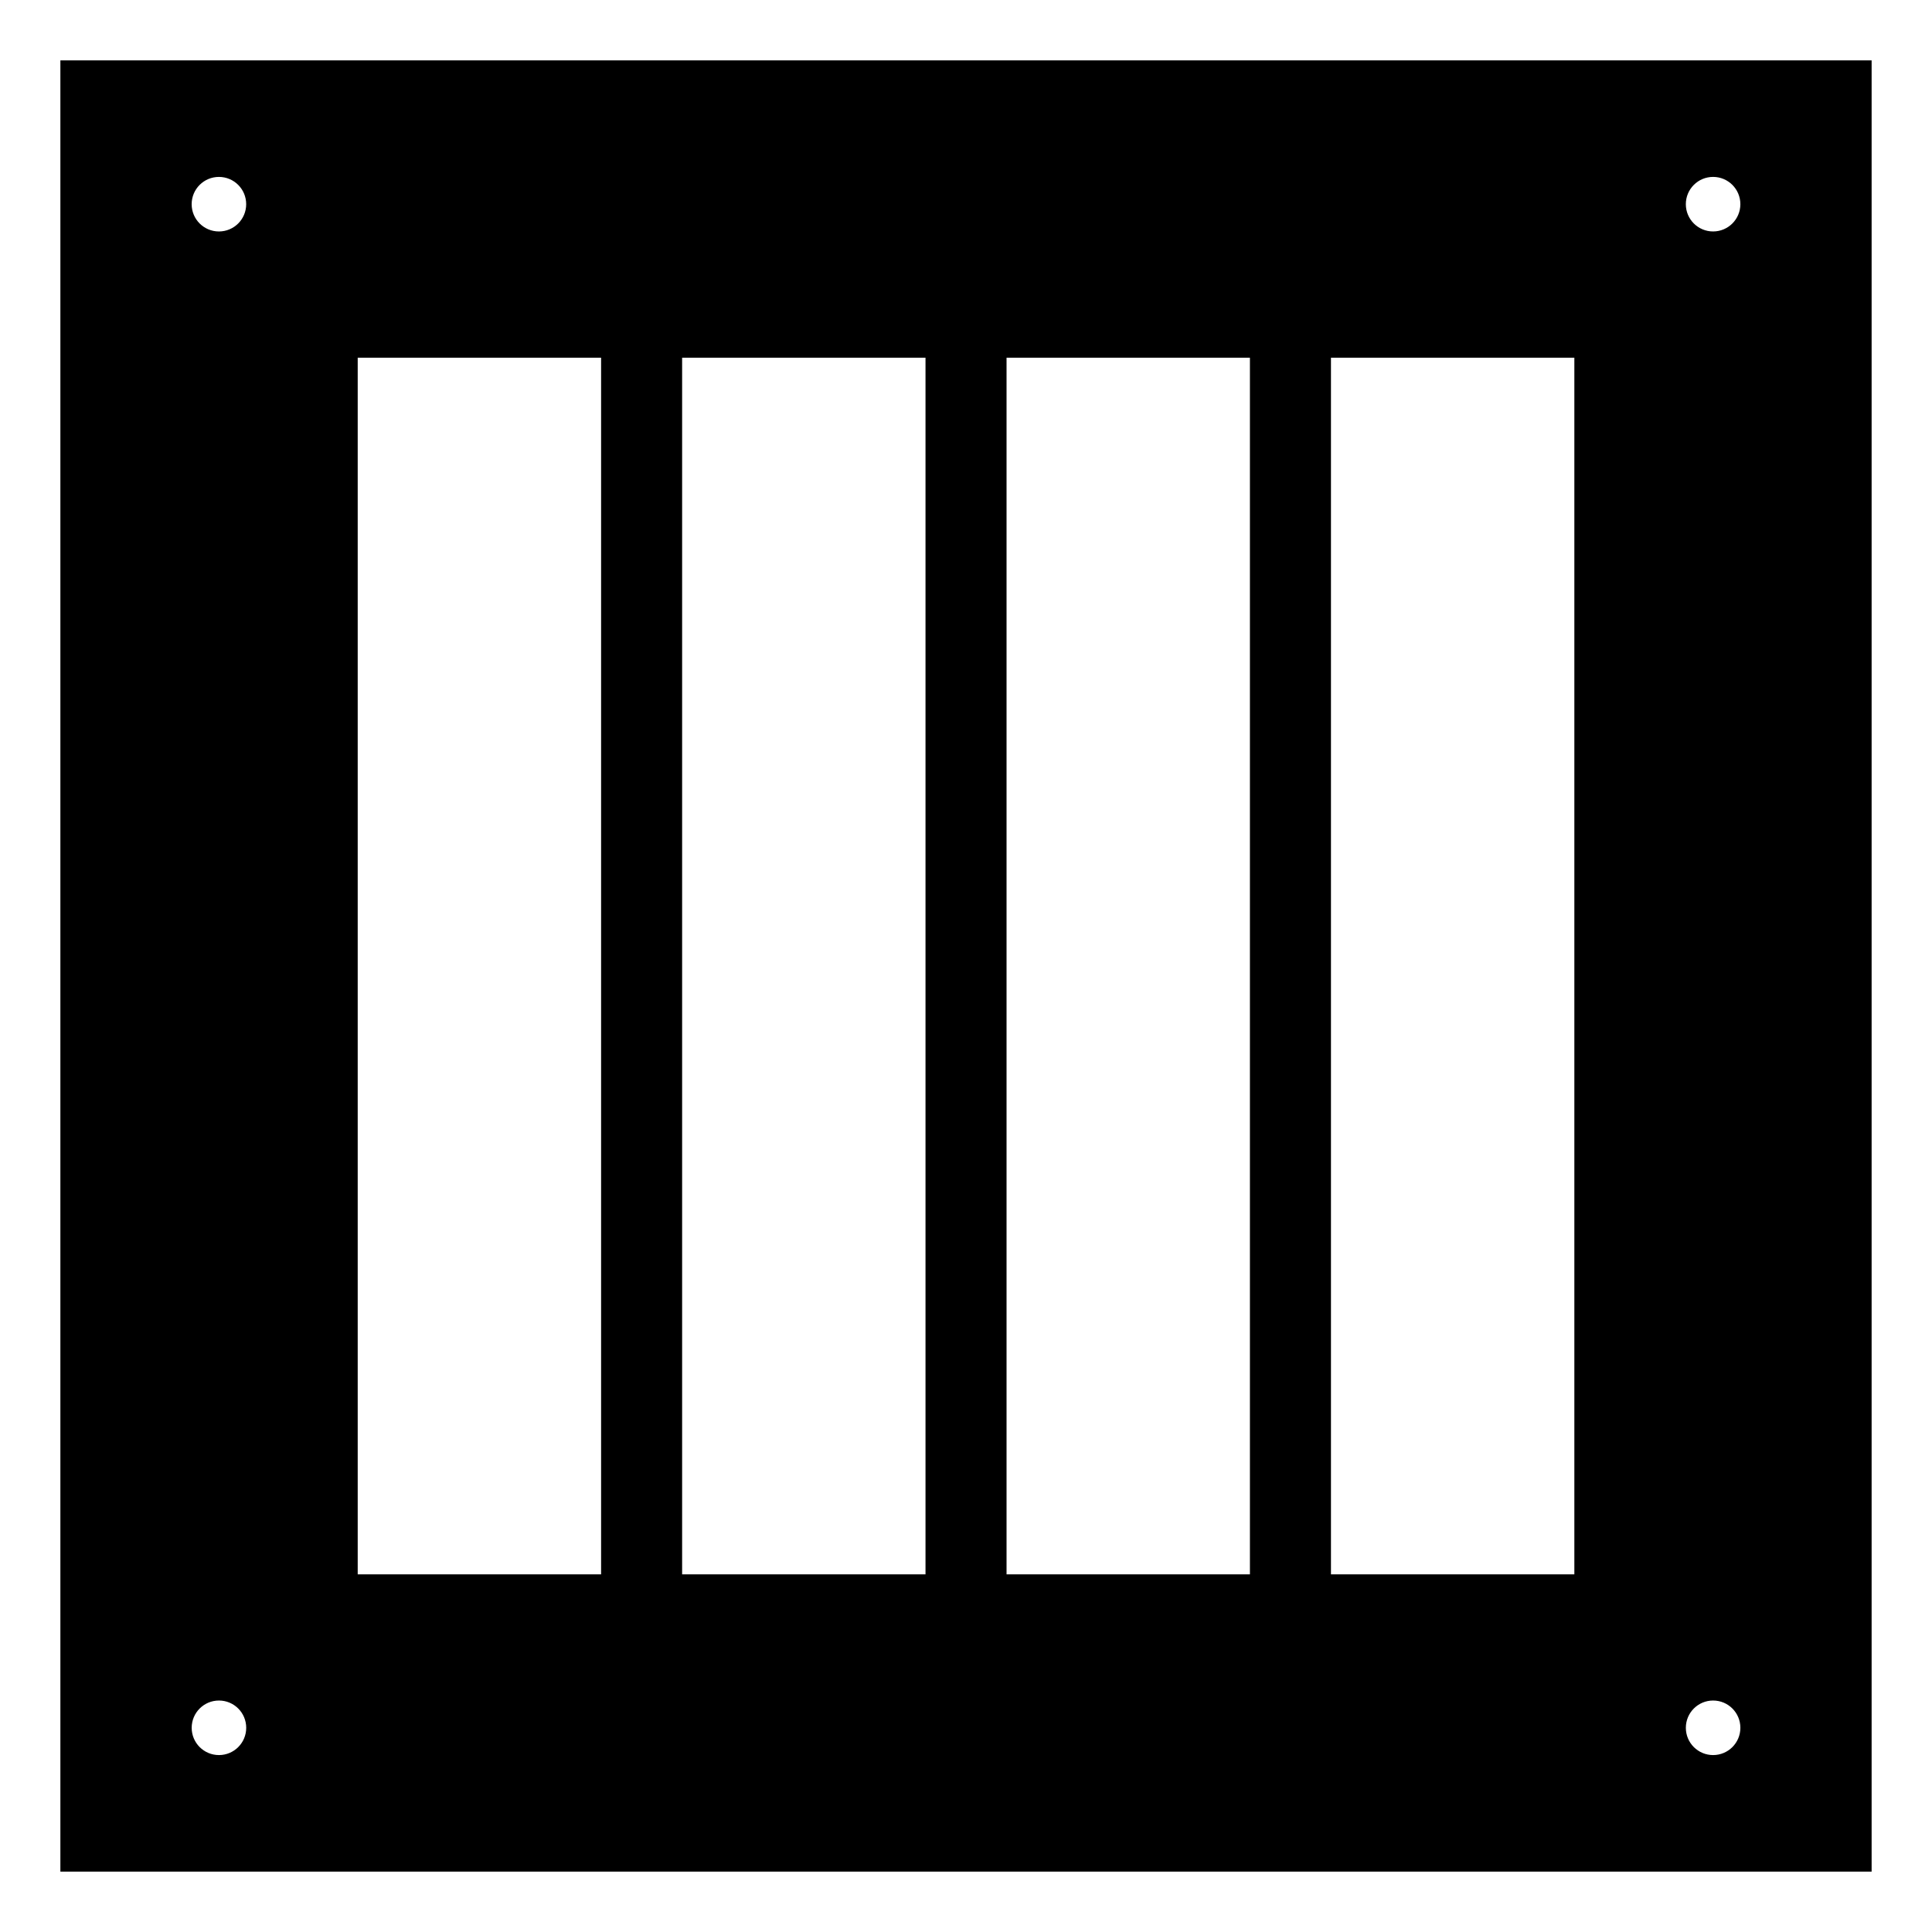
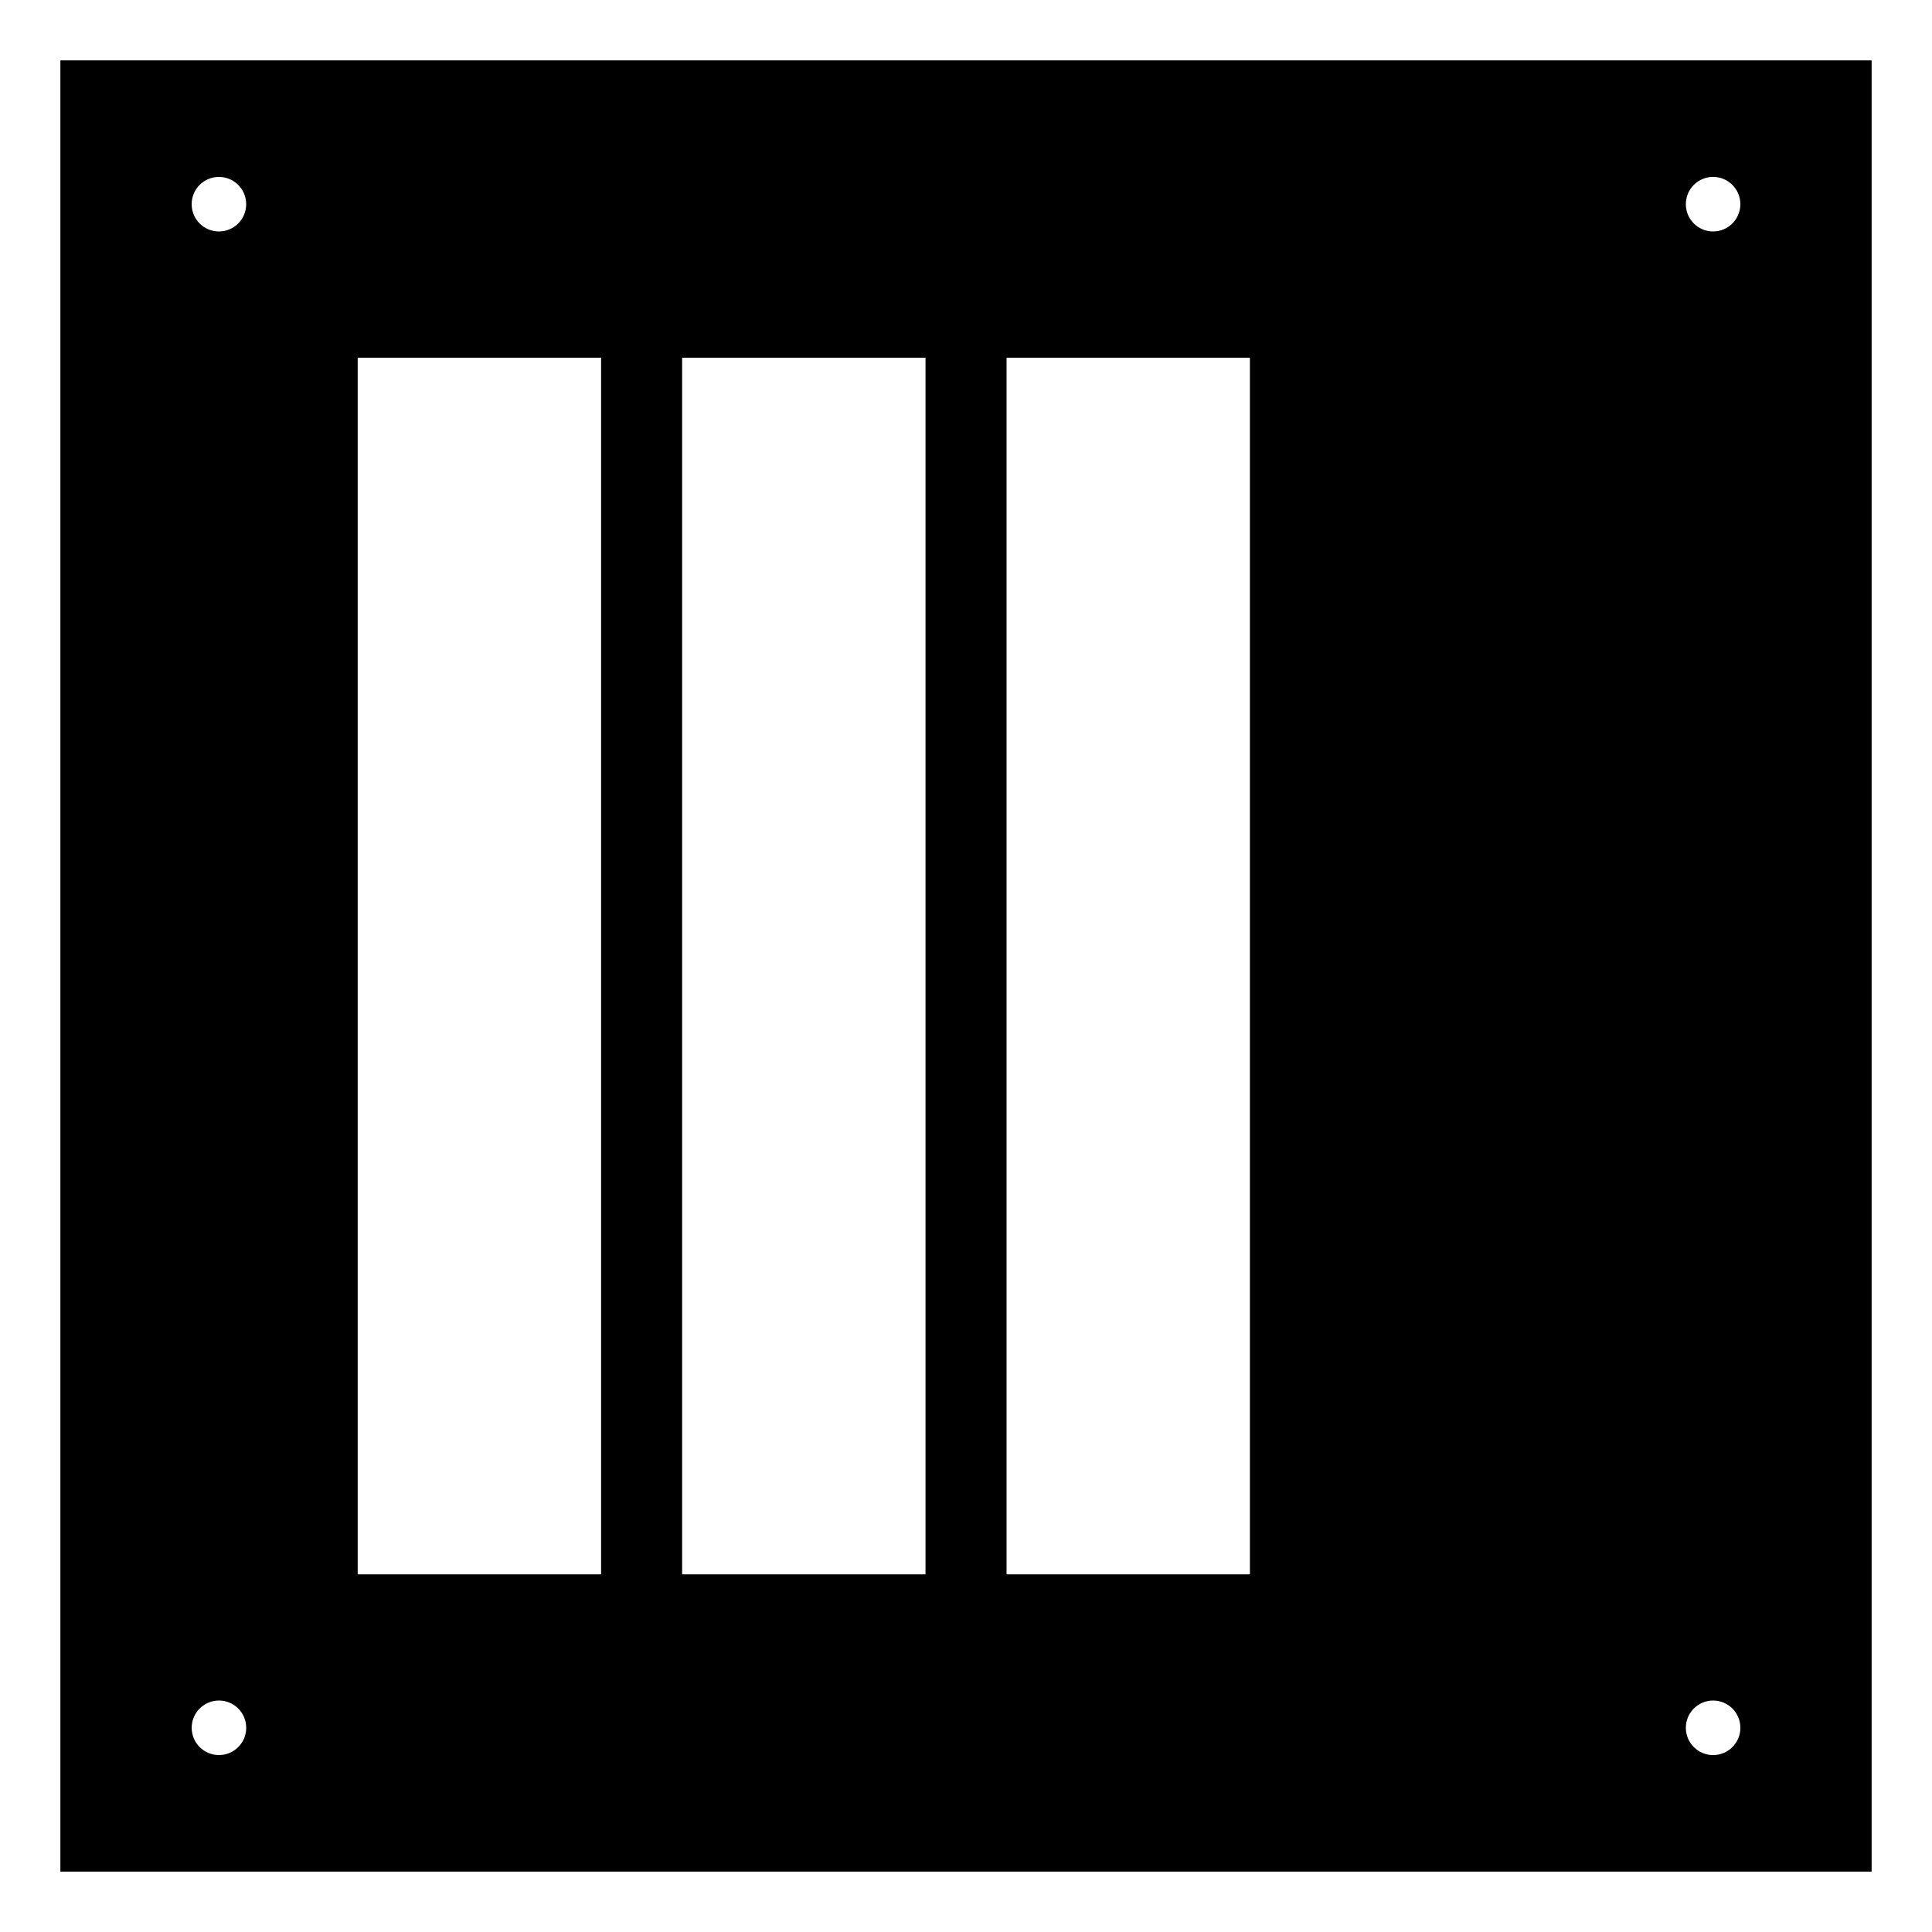
<svg xmlns="http://www.w3.org/2000/svg" fill="#000000" width="800px" height="800px" version="1.1" viewBox="144 144 512 512">
-   <path d="m160 160v480h480v-480zm49.242 38.113c0 3.992-3.231 7.227-7.223 7.227-3.996 0-7.227-3.234-7.227-7.227 0-3.992 3.231-7.227 7.227-7.227 3.992 0 7.223 3.234 7.223 7.227zm29.555 363.1v-322.42h64.5v322.42zm85.973 0v-322.42h64.5v322.42zm85.977 0v-322.42h64.496v322.42zm85.973 0v-322.42h64.5v322.42zm94.047 40.672c0-3.992 3.231-7.227 7.223-7.227 3.996 0 7.227 3.234 7.227 7.227 0 3.996-3.231 7.227-7.227 7.227-3.992 0-7.223-3.231-7.223-7.227zm-388.74-7.227c3.992 0 7.223 3.234 7.223 7.227 0 3.996-3.231 7.227-7.223 7.227-3.996 0-7.227-3.231-7.227-7.227 0-3.992 3.231-7.227 7.227-7.227zm395.96-389.32c-3.992 0-7.223-3.234-7.223-7.227 0-3.992 3.231-7.227 7.223-7.227 3.996 0 7.227 3.234 7.227 7.227 0 3.992-3.231 7.227-7.227 7.227z" fill-rule="evenodd" />
+   <path d="m160 160v480h480v-480zm49.242 38.113c0 3.992-3.231 7.227-7.223 7.227-3.996 0-7.227-3.234-7.227-7.227 0-3.992 3.231-7.227 7.227-7.227 3.992 0 7.223 3.234 7.223 7.227zm29.555 363.1v-322.42h64.5v322.42zm85.973 0v-322.42h64.5v322.42zm85.977 0v-322.42h64.496v322.42zm85.973 0v-322.42v322.42zm94.047 40.672c0-3.992 3.231-7.227 7.223-7.227 3.996 0 7.227 3.234 7.227 7.227 0 3.996-3.231 7.227-7.227 7.227-3.992 0-7.223-3.231-7.223-7.227zm-388.74-7.227c3.992 0 7.223 3.234 7.223 7.227 0 3.996-3.231 7.227-7.223 7.227-3.996 0-7.227-3.231-7.227-7.227 0-3.992 3.231-7.227 7.227-7.227zm395.96-389.32c-3.992 0-7.223-3.234-7.223-7.227 0-3.992 3.231-7.227 7.223-7.227 3.996 0 7.227 3.234 7.227 7.227 0 3.992-3.231 7.227-7.227 7.227z" fill-rule="evenodd" />
</svg>